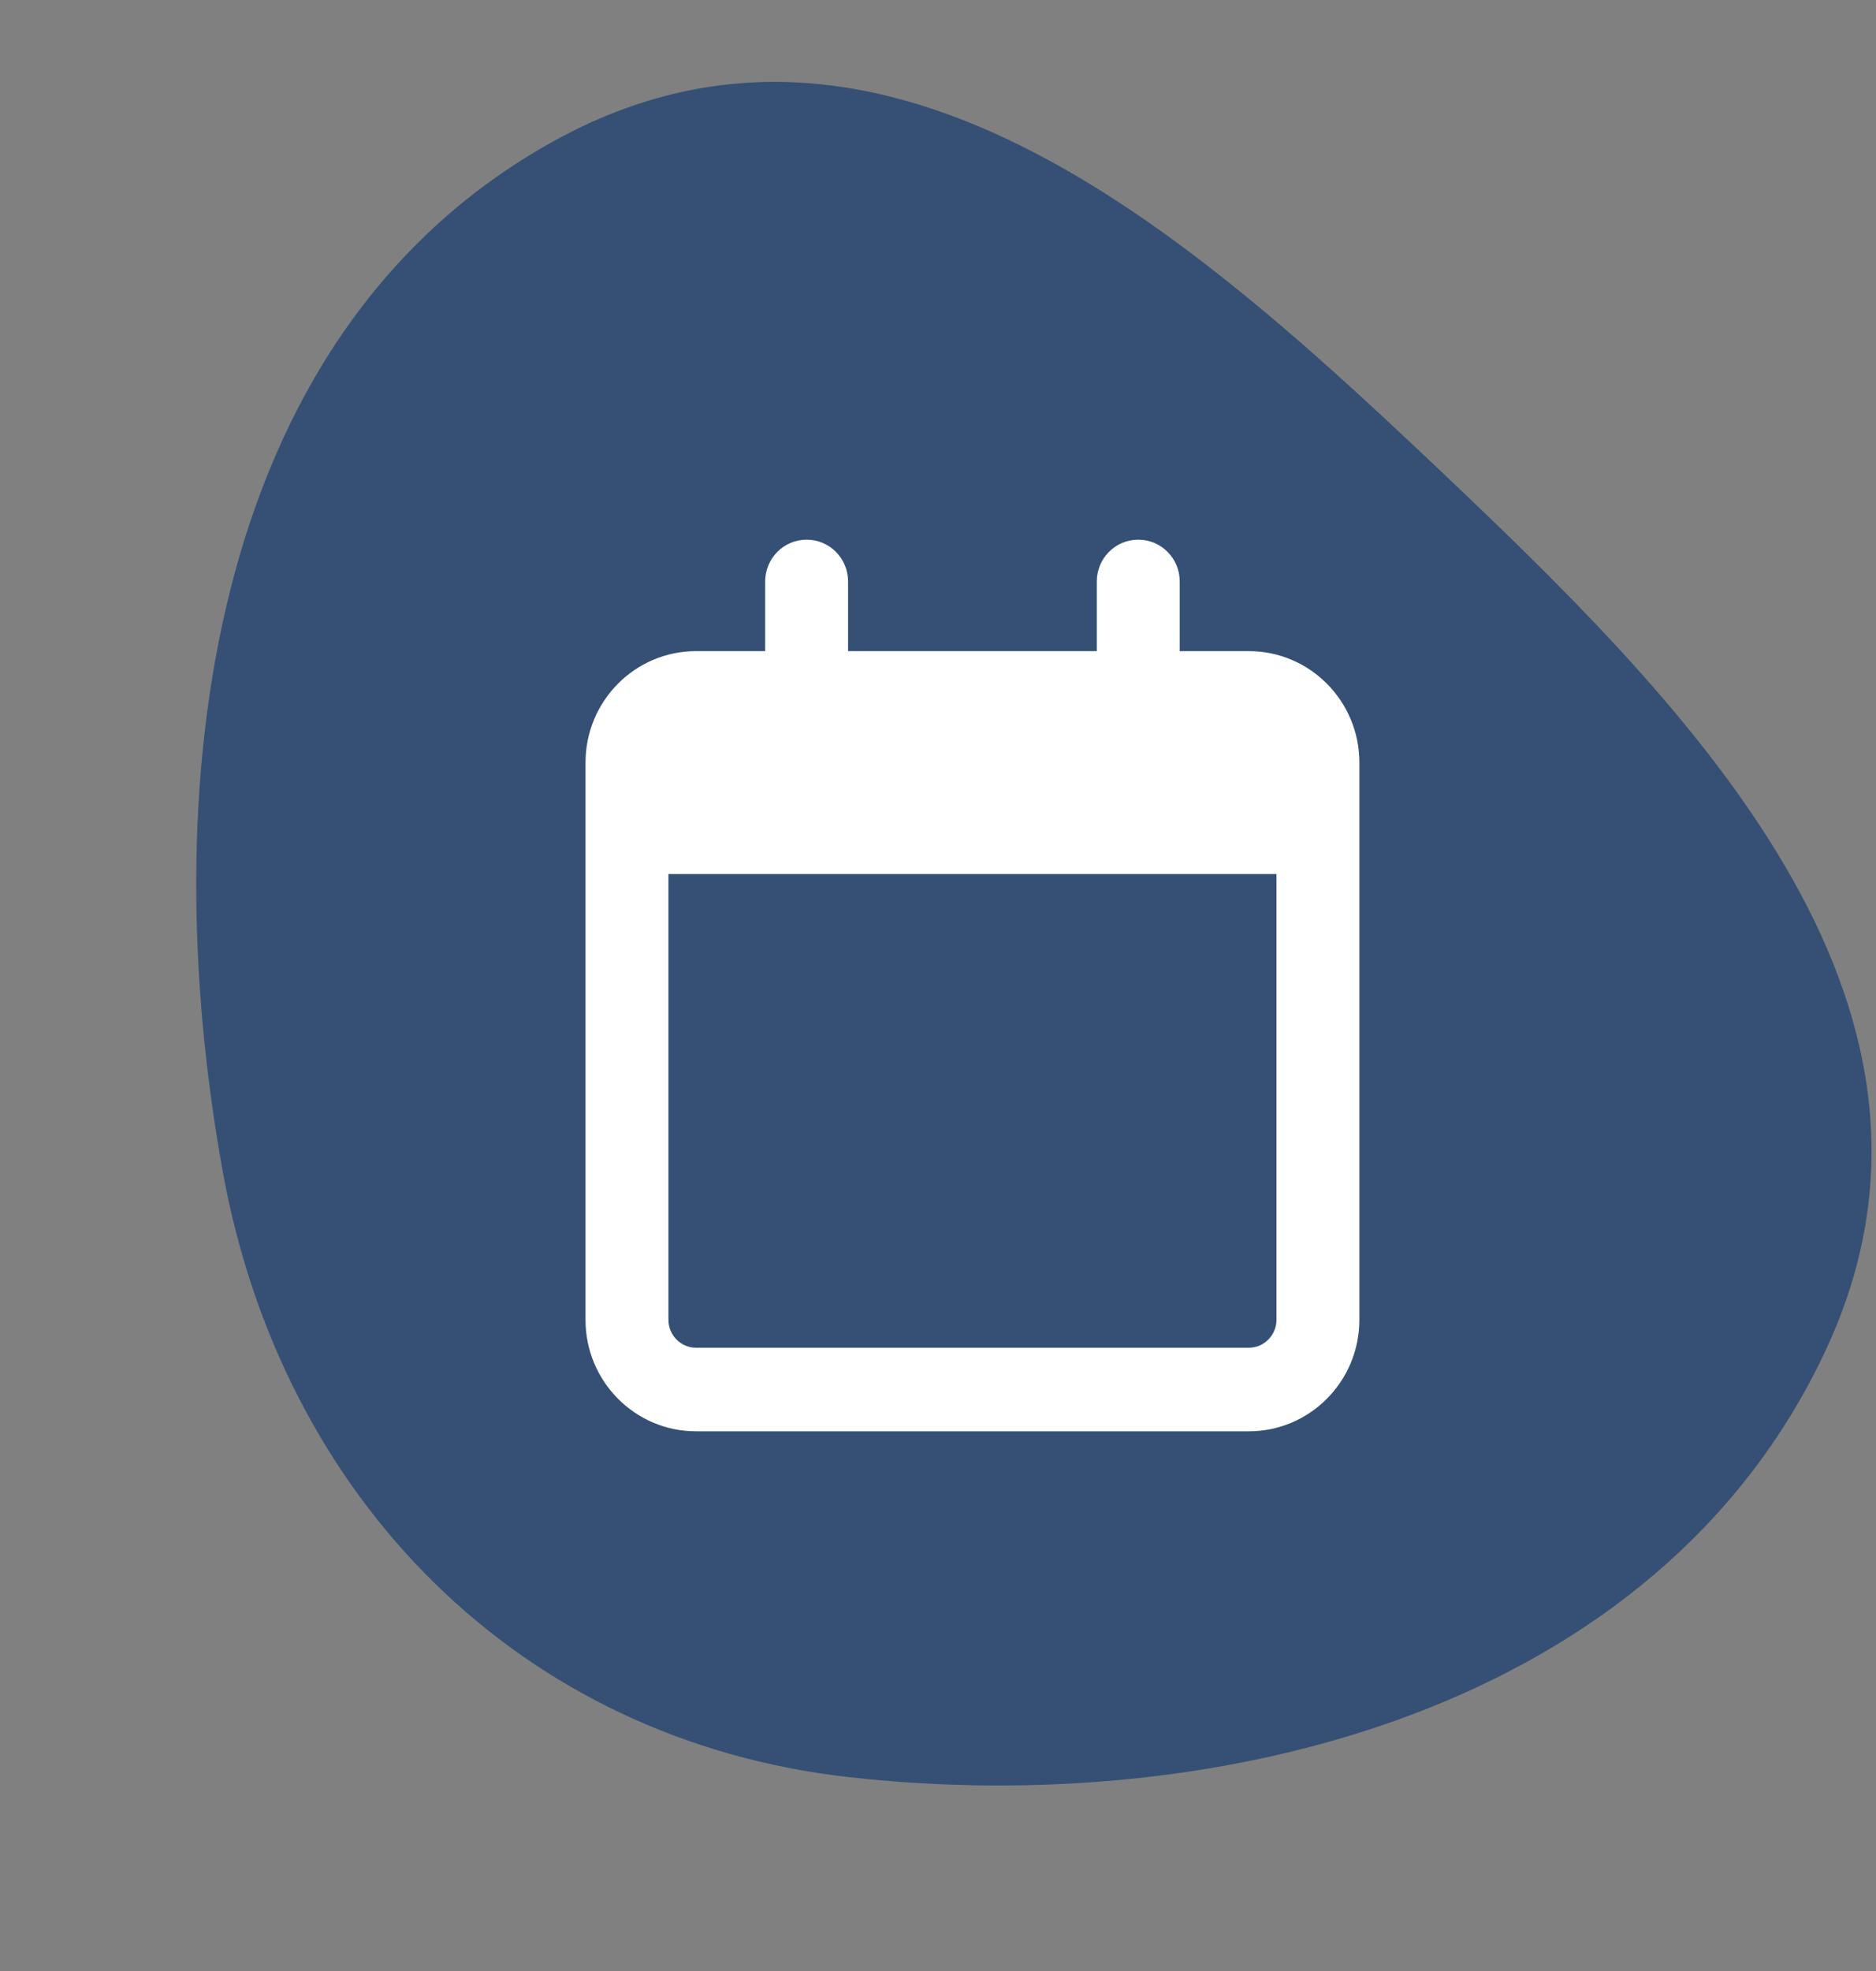
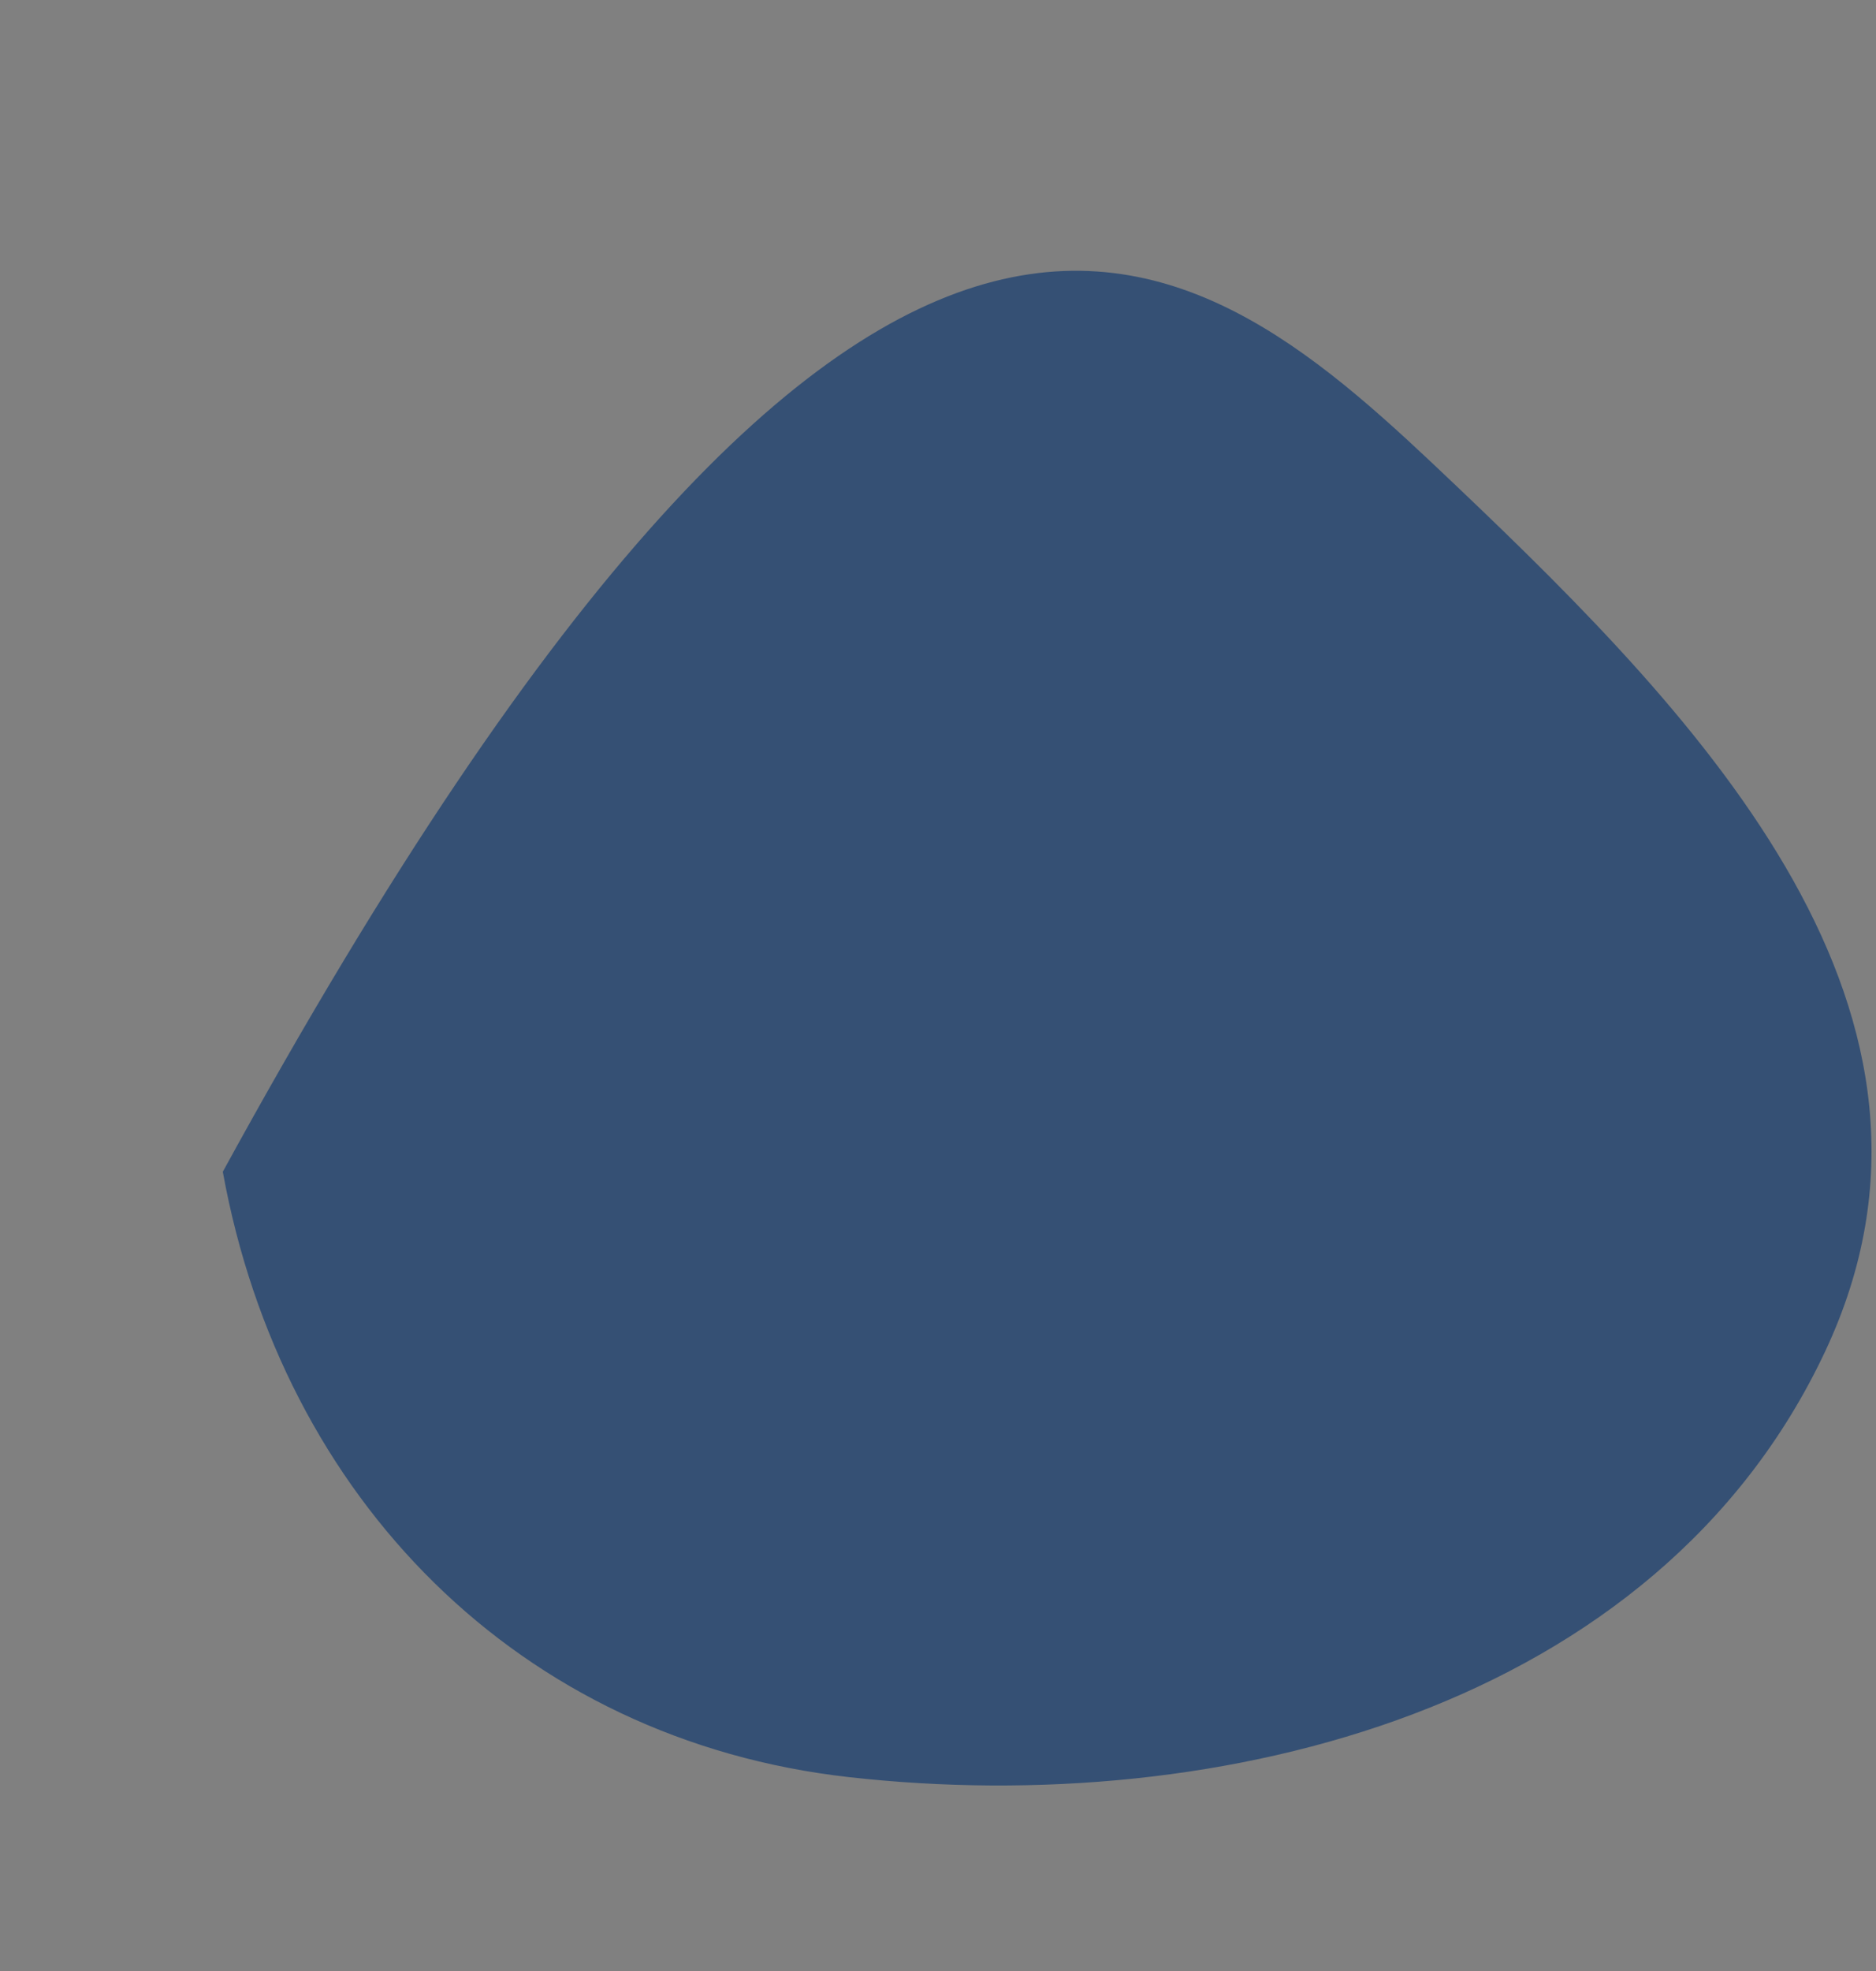
<svg xmlns="http://www.w3.org/2000/svg" width="80" height="84" viewBox="0 0 80 84" fill="none">
  <rect x="0" y="0" width="80" height="84" fill="#808080" stroke="none" />
-   <path fill-rule="evenodd" clip-rule="evenodd" d="M62.09 20.696C72.651 30.729 84.607 43.187 77.829 57.601C70.661 72.843 52.034 77.513 36.206 75.738C22.145 74.161 12.027 63.856 9.501 49.938C6.606 33.988 8.568 14.38 23.557 6.045C37.888 -1.923 51.22 10.37 62.09 20.696Z" fill="#355074" />
+   <path fill-rule="evenodd" clip-rule="evenodd" d="M62.09 20.696C72.651 30.729 84.607 43.187 77.829 57.601C70.661 72.843 52.034 77.513 36.206 75.738C22.145 74.161 12.027 63.856 9.501 49.938C37.888 -1.923 51.22 10.37 62.09 20.696Z" fill="#355074" />
  <g clip-path="url(#clip0_2788_11569)">
-     <path d="M36.165 27.75H46.772V24.781C46.772 23.798 47.56 23 48.54 23C49.52 23 50.308 23.798 50.308 24.781V27.75H53.255C55.855 27.75 57.969 29.876 57.969 32.5V56.25C57.969 58.87 55.855 61 53.255 61H29.683C27.079 61 24.969 58.87 24.969 56.25V32.5C24.969 29.876 27.079 27.75 29.683 27.75H32.63V24.781C32.63 23.798 33.418 23 34.397 23C35.377 23 36.165 23.798 36.165 24.781V27.75ZM28.505 56.25C28.505 56.903 29.032 57.438 29.683 57.438H53.255C53.903 57.438 54.433 56.903 54.433 56.25V37.25H28.505V56.25Z" fill="white" />
-   </g>
+     </g>
  <defs>
    <clipPath id="clip0_2788_11569">
      <rect width="33" height="38" fill="white" transform="translate(24.969 23)" />
    </clipPath>
  </defs>
</svg>